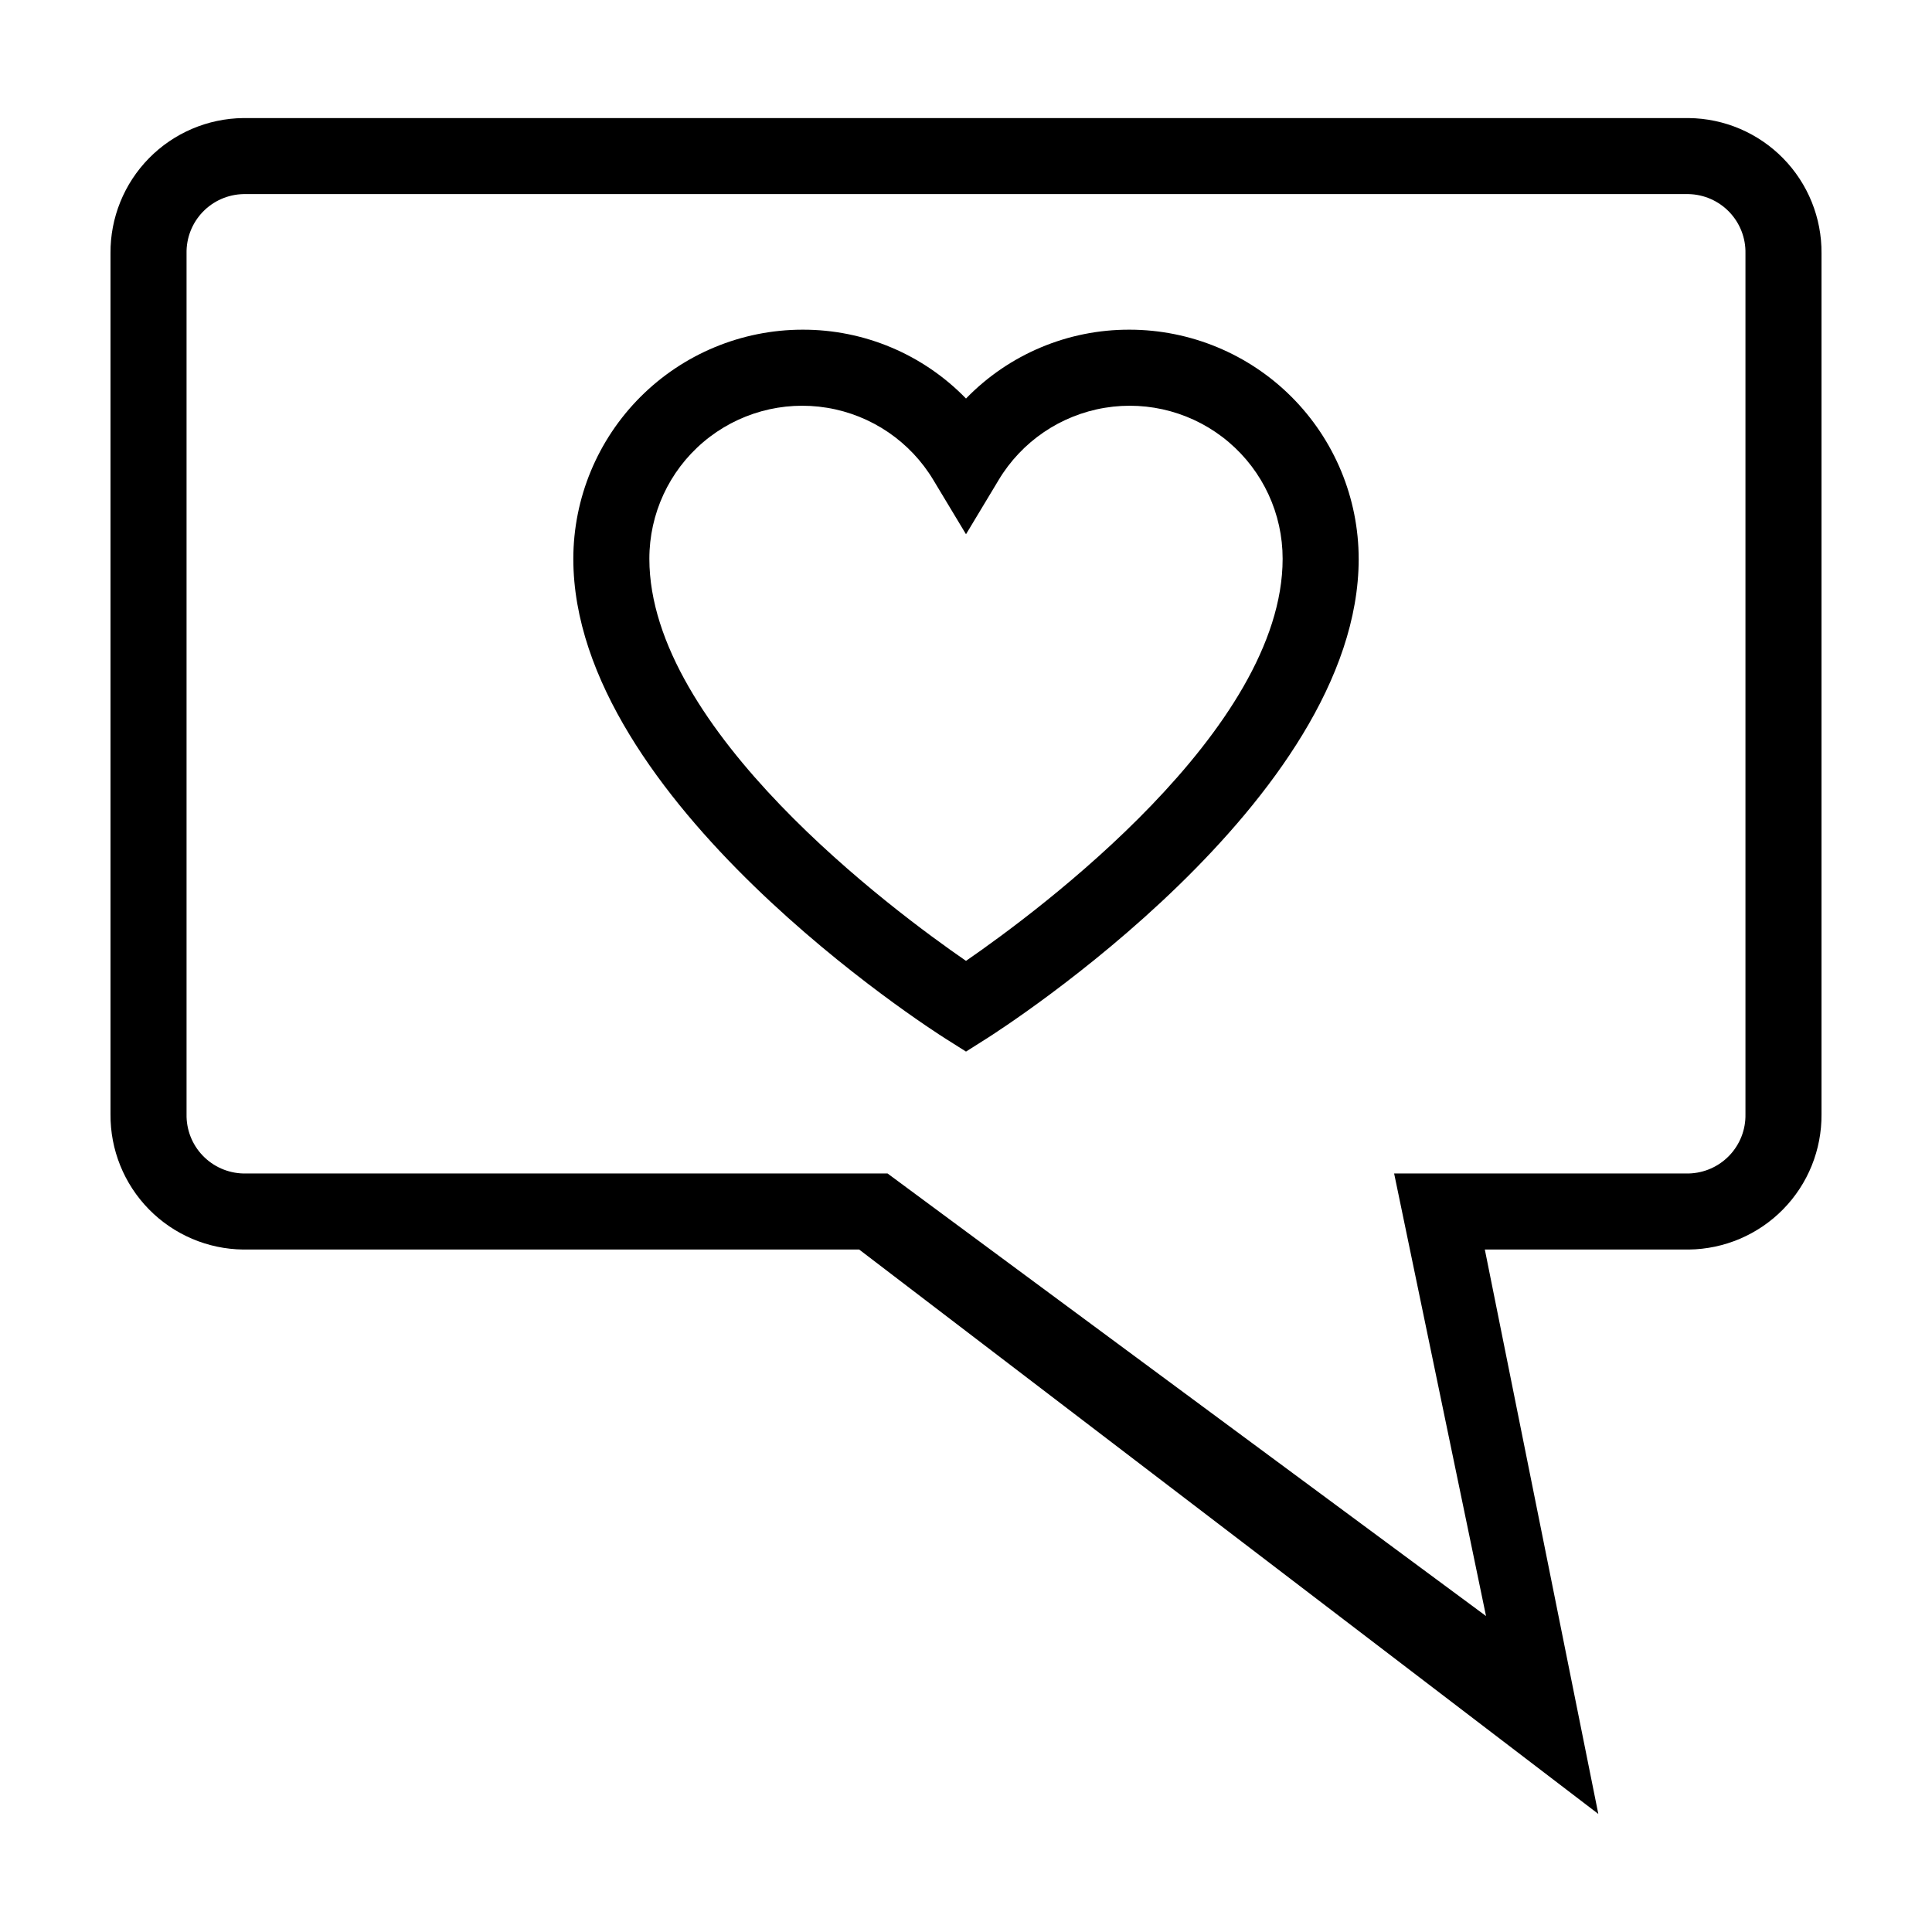
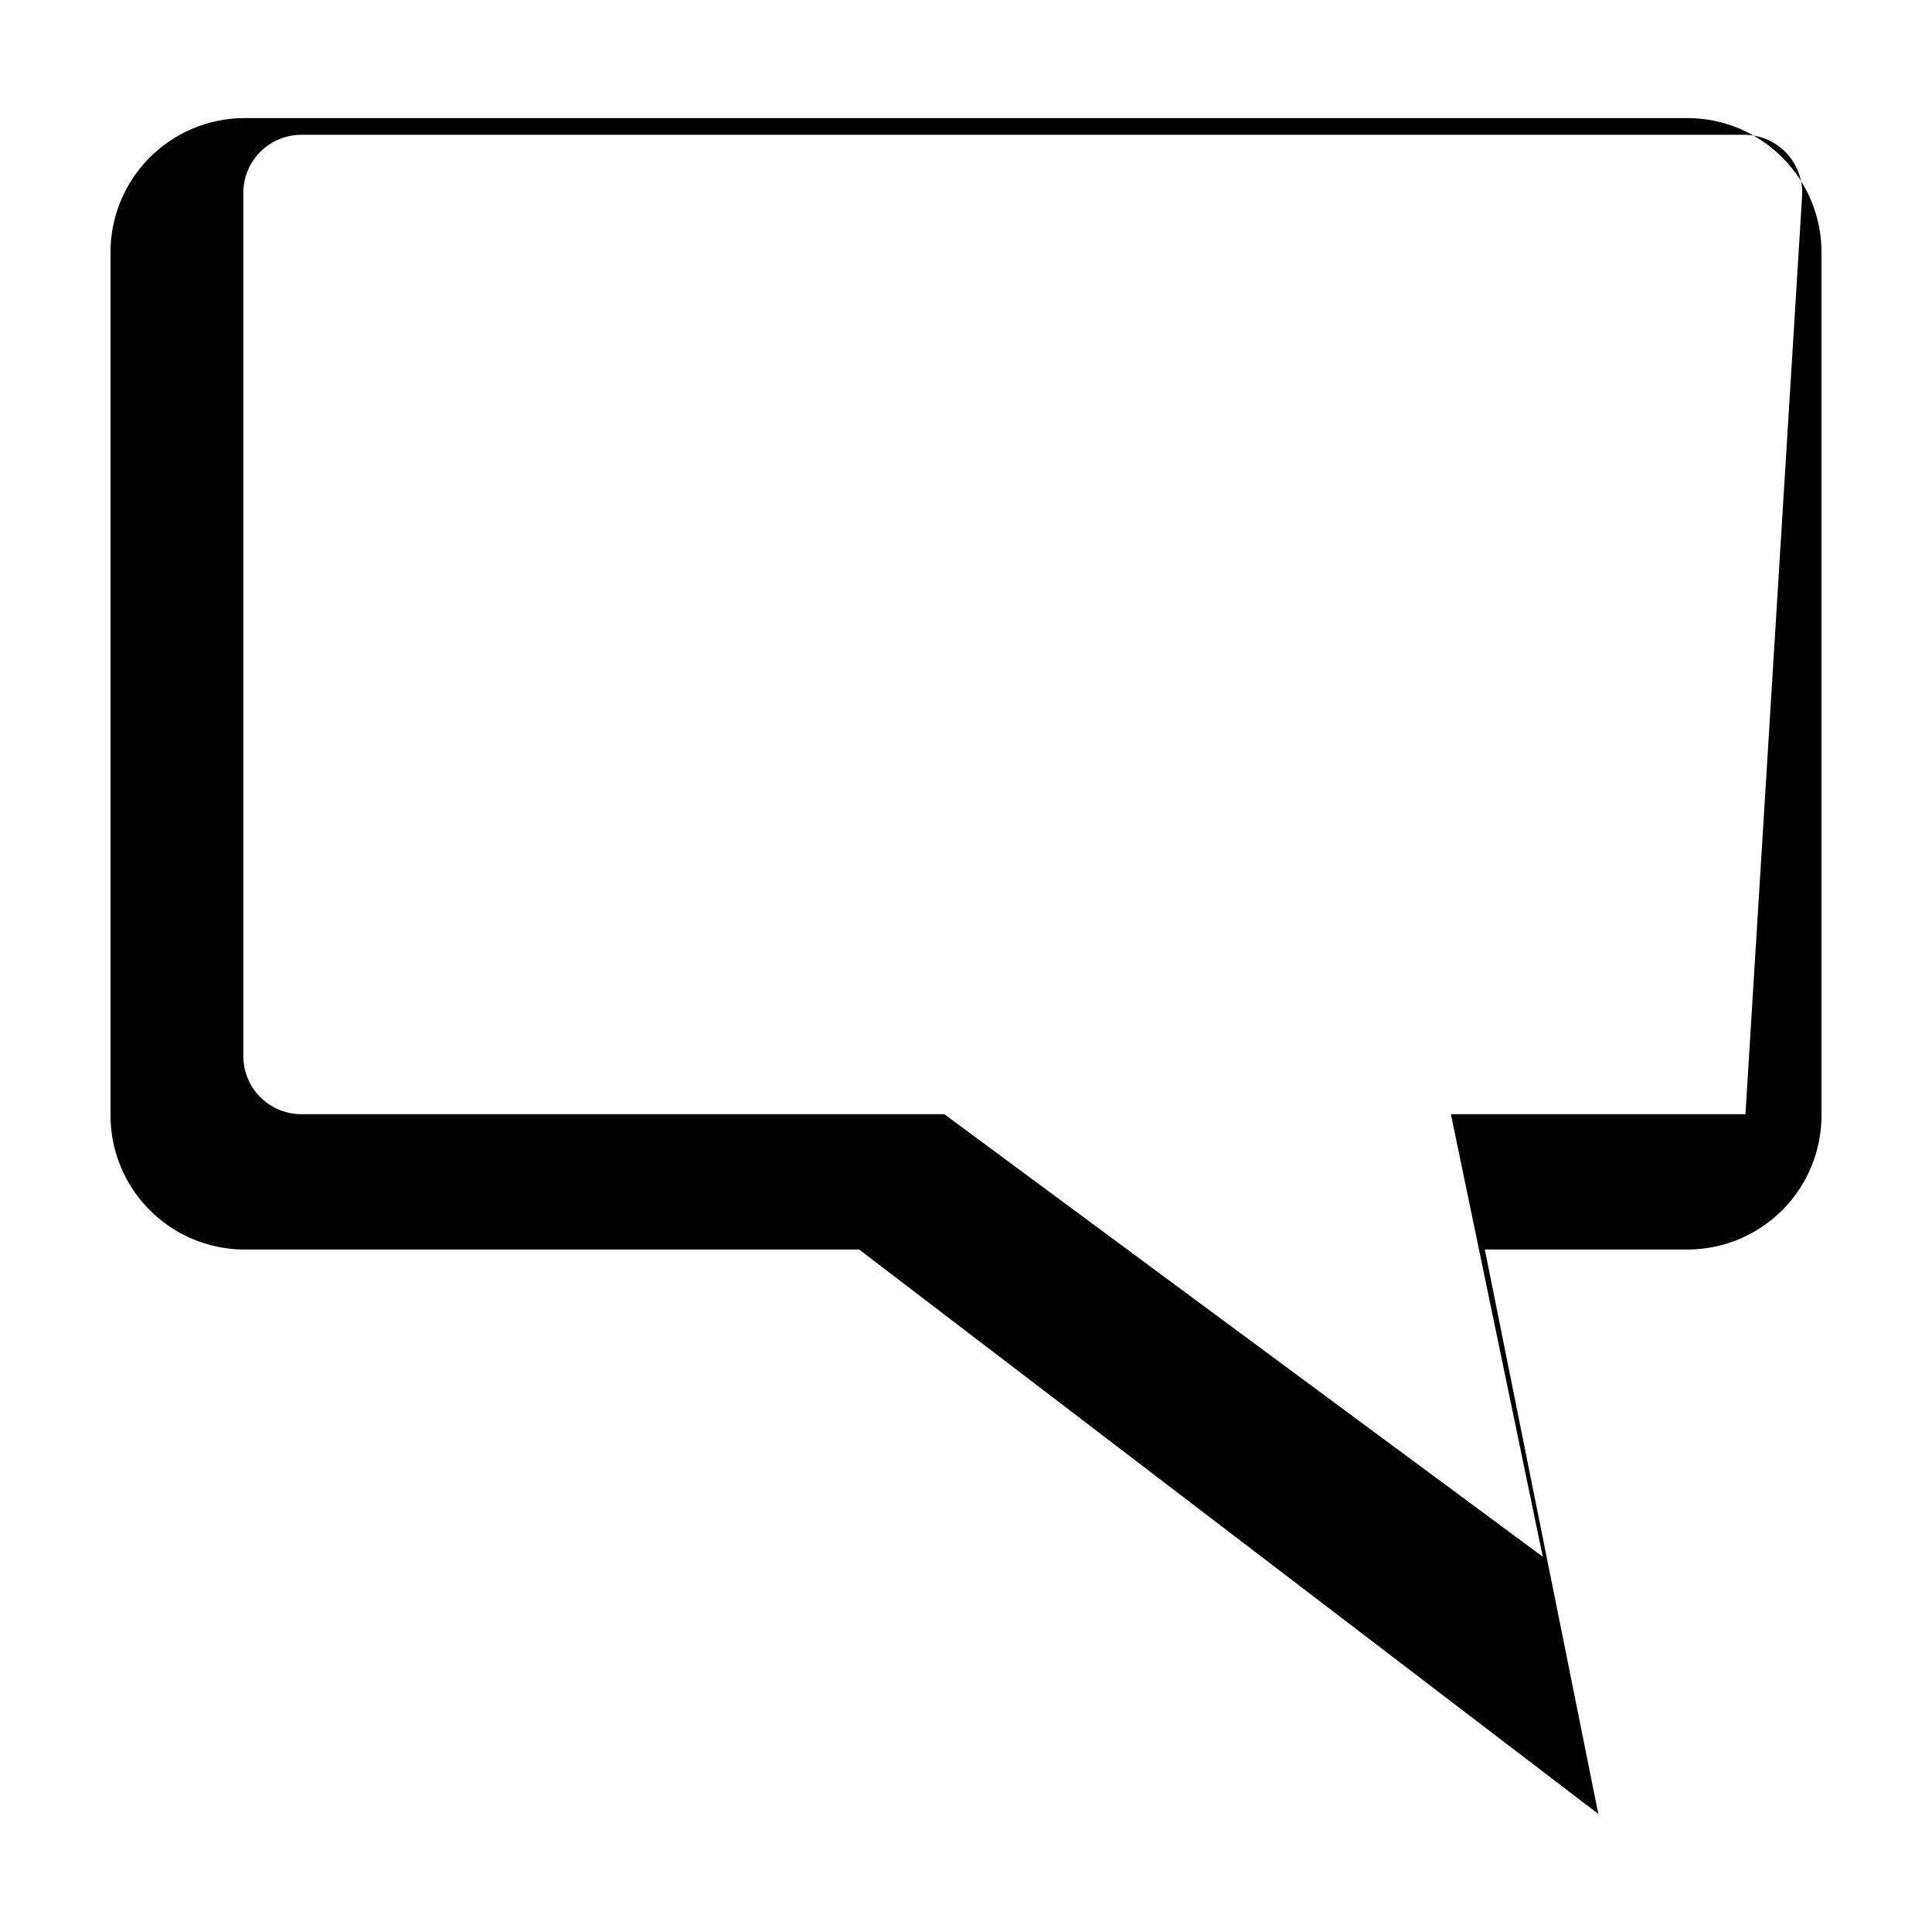
<svg xmlns="http://www.w3.org/2000/svg" fill="#000000" width="800px" height="800px" version="1.1" viewBox="144 144 512 512">
  <g>
-     <path d="m591.52 175.29h-383.04c-9.418 0.102-18.414 3.934-25.012 10.656s-10.262 15.789-10.184 25.207v228.12c-0.078 9.422 3.586 18.488 10.184 25.211 6.598 6.723 15.594 10.555 25.012 10.656h163.21l195.88 149.57-30.074-149.57h54.027c9.422-0.102 18.418-3.934 25.016-10.656 6.598-6.723 10.258-15.789 10.18-25.211v-228.12c0.078-9.418-3.582-18.484-10.18-25.207s-15.594-10.555-25.016-10.656zm15.043 263.98c0.086 4.078-1.453 8.02-4.273 10.965-2.82 2.945-6.691 4.652-10.77 4.75h-78.062l24.352 117.28-158.6-117.28h-170.73c-4.074-0.098-7.949-1.805-10.77-4.75-2.82-2.941-4.356-6.887-4.273-10.965v-228.12c-0.082-4.074 1.453-8.02 4.273-10.965 2.82-2.945 6.695-4.652 10.77-4.746h383.04c4.078 0.094 7.949 1.801 10.77 4.746 2.82 2.945 4.359 6.891 4.273 10.965z" />
-     <path d="m443.36 231.37c-16.332-0.062-31.988 6.523-43.359 18.246-11.375-11.723-27.031-18.309-43.363-18.246-16.094 0.02-31.523 6.422-42.902 17.801-11.379 11.383-17.781 26.812-17.801 42.906 0 64.082 94.648 124.66 98.68 127.2l5.387 3.402 5.387-3.406c4.031-2.547 98.68-63.117 98.68-127.2l-0.004 0.004c-0.02-16.094-6.418-31.523-17.801-42.906-11.379-11.379-26.809-17.781-42.902-17.801zm-43.359 167.27c-19.316-13.316-83.914-61.25-83.914-106.56-0.008-11.906 5.215-23.215 14.293-30.922 9.074-7.707 21.082-11.031 32.828-9.09 11.746 1.941 22.047 8.953 28.16 19.168l8.633 14.344 8.633-14.344h-0.004c6.117-10.215 16.414-17.227 28.16-19.168 11.746-1.941 23.754 1.383 32.828 9.09 9.078 7.707 14.305 19.016 14.293 30.922 0 45.312-64.594 93.246-83.91 106.56z" />
+     <path d="m591.52 175.29h-383.04c-9.418 0.102-18.414 3.934-25.012 10.656s-10.262 15.789-10.184 25.207v228.12c-0.078 9.422 3.586 18.488 10.184 25.211 6.598 6.723 15.594 10.555 25.012 10.656h163.21l195.88 149.57-30.074-149.57h54.027c9.422-0.102 18.418-3.934 25.016-10.656 6.598-6.723 10.258-15.789 10.18-25.211v-228.12c0.078-9.418-3.582-18.484-10.18-25.207s-15.594-10.555-25.016-10.656zm15.043 263.98h-78.062l24.352 117.28-158.6-117.28h-170.73c-4.074-0.098-7.949-1.805-10.77-4.75-2.82-2.941-4.356-6.887-4.273-10.965v-228.12c-0.082-4.074 1.453-8.02 4.273-10.965 2.82-2.945 6.695-4.652 10.77-4.746h383.04c4.078 0.094 7.949 1.801 10.77 4.746 2.82 2.945 4.359 6.891 4.273 10.965z" />
  </g>
</svg>